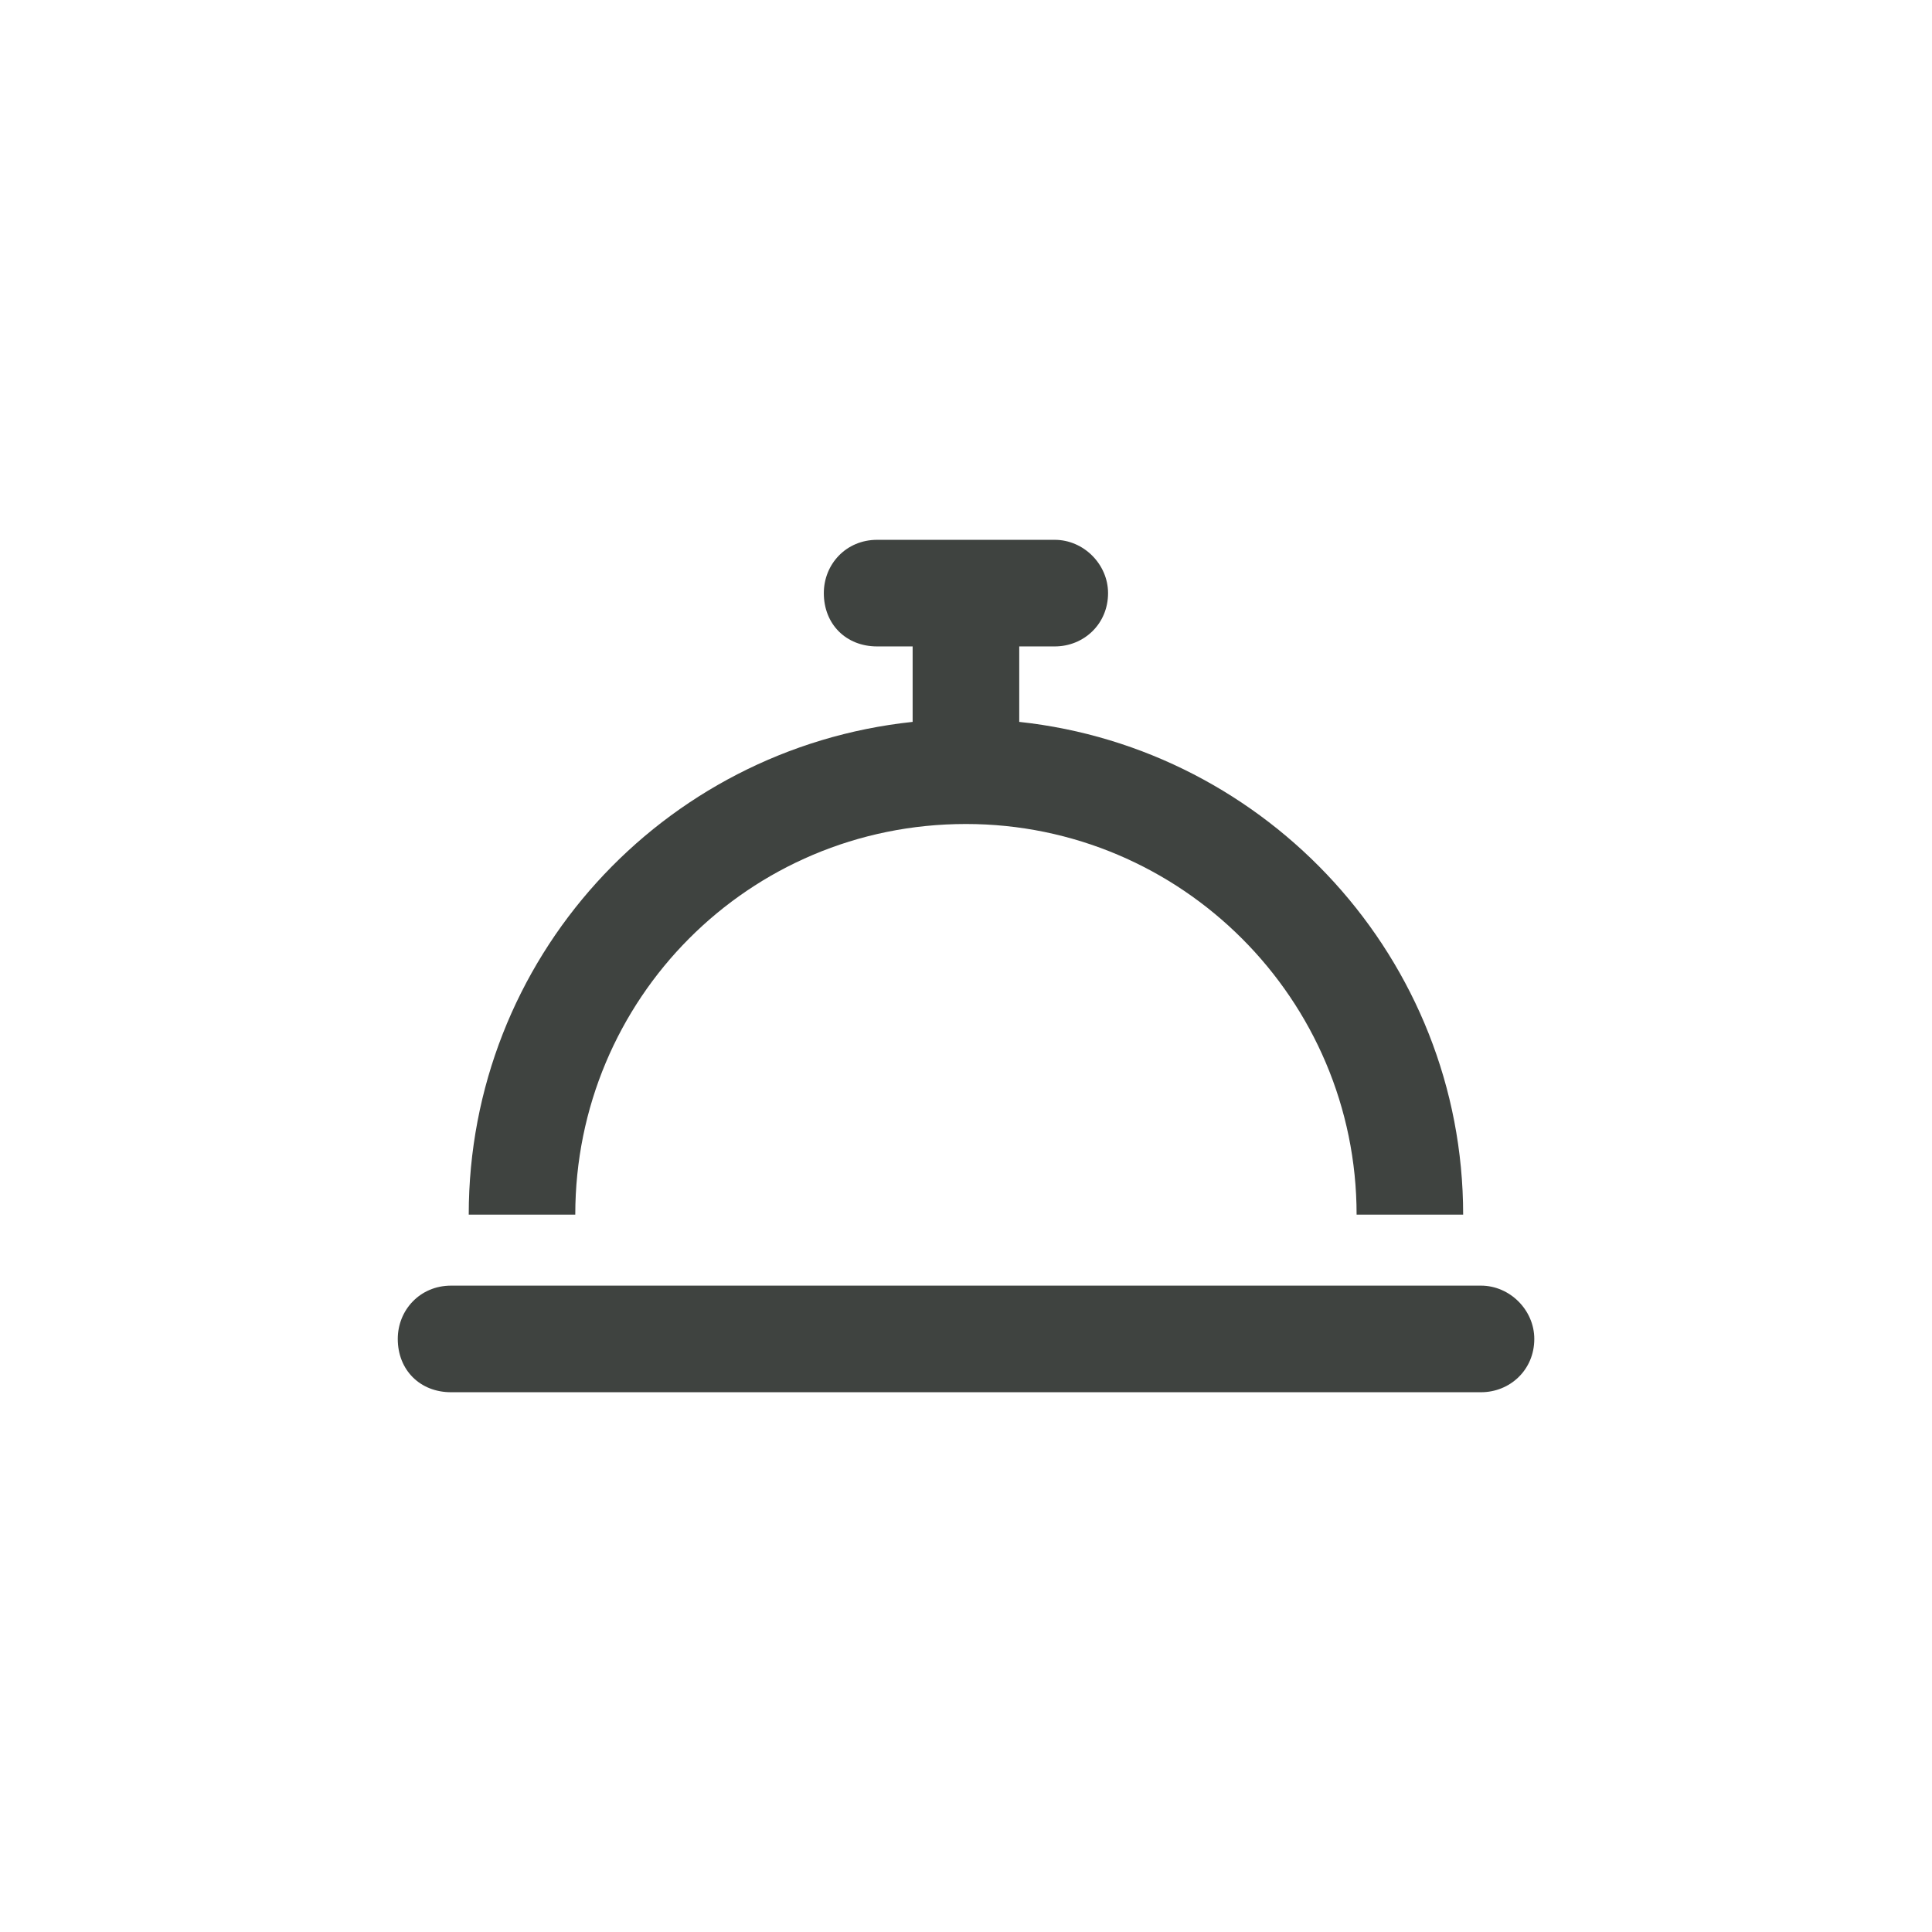
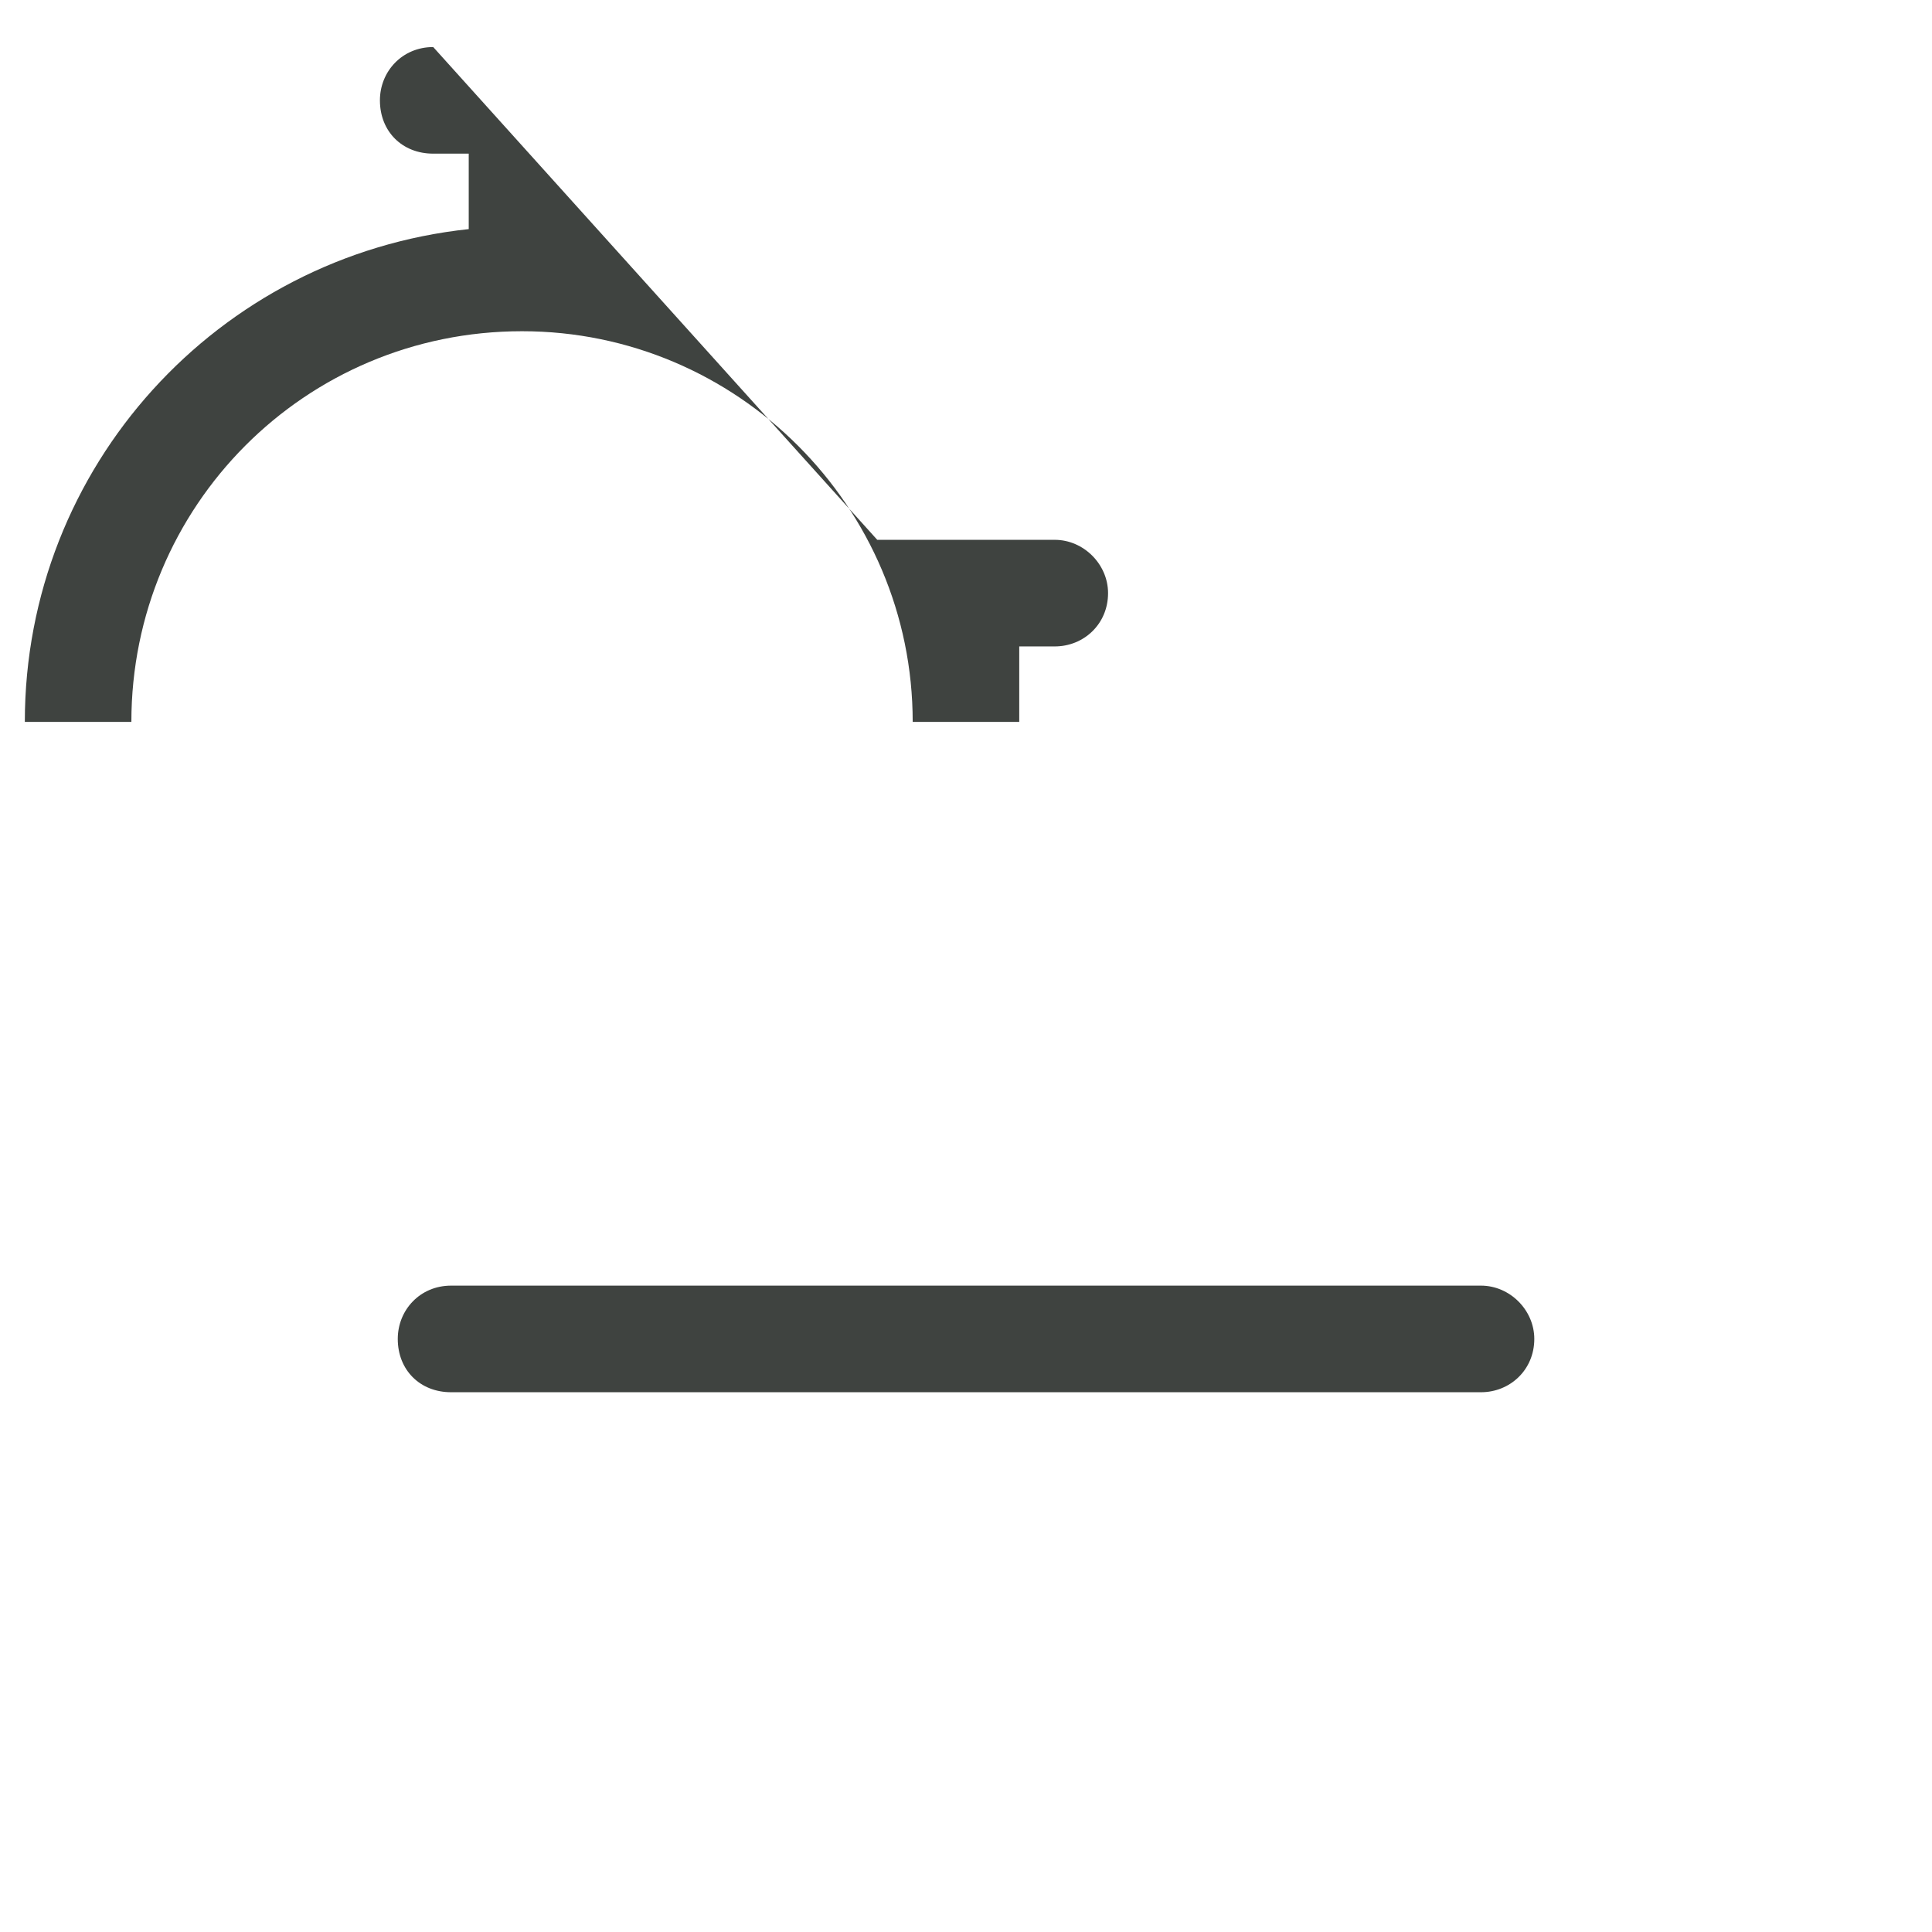
<svg xmlns="http://www.w3.org/2000/svg" fill="none" height="34" viewBox="0 0 34 34" width="34">
-   <path d="m15.438 9.5h1.562 1.562c.508 0 .938.43.938.938 0 .547-.43.938-.938.938h-.625v1.328c4.375.469 7.812 4.18 7.812 8.672h-1.875c0-3.789-3.086-6.875-6.875-6.875-3.828 0-6.875 3.086-6.875 6.875h-1.875c0-4.492 3.398-8.203 7.812-8.672v-1.328h-.625c-.547 0-.938-.391-.938-.938 0-.508.391-.938.938-.938zm-7.5 13.125h18.125c.508 0 .938.43.938.938 0 .547-.43.938-.938.938h-18.125c-.547 0-.938-.391-.938-.938 0-.508.391-.938.938-.938z" fill="#3f4340" />
+   <path d="m15.438 9.5h1.562 1.562c.508 0 .938.43.938.938 0 .547-.43.938-.938.938h-.625v1.328h-1.875c0-3.789-3.086-6.875-6.875-6.875-3.828 0-6.875 3.086-6.875 6.875h-1.875c0-4.492 3.398-8.203 7.812-8.672v-1.328h-.625c-.547 0-.938-.391-.938-.938 0-.508.391-.938.938-.938zm-7.5 13.125h18.125c.508 0 .938.43.938.938 0 .547-.43.938-.938.938h-18.125c-.547 0-.938-.391-.938-.938 0-.508.391-.938.938-.938z" fill="#3f4340" />
</svg>